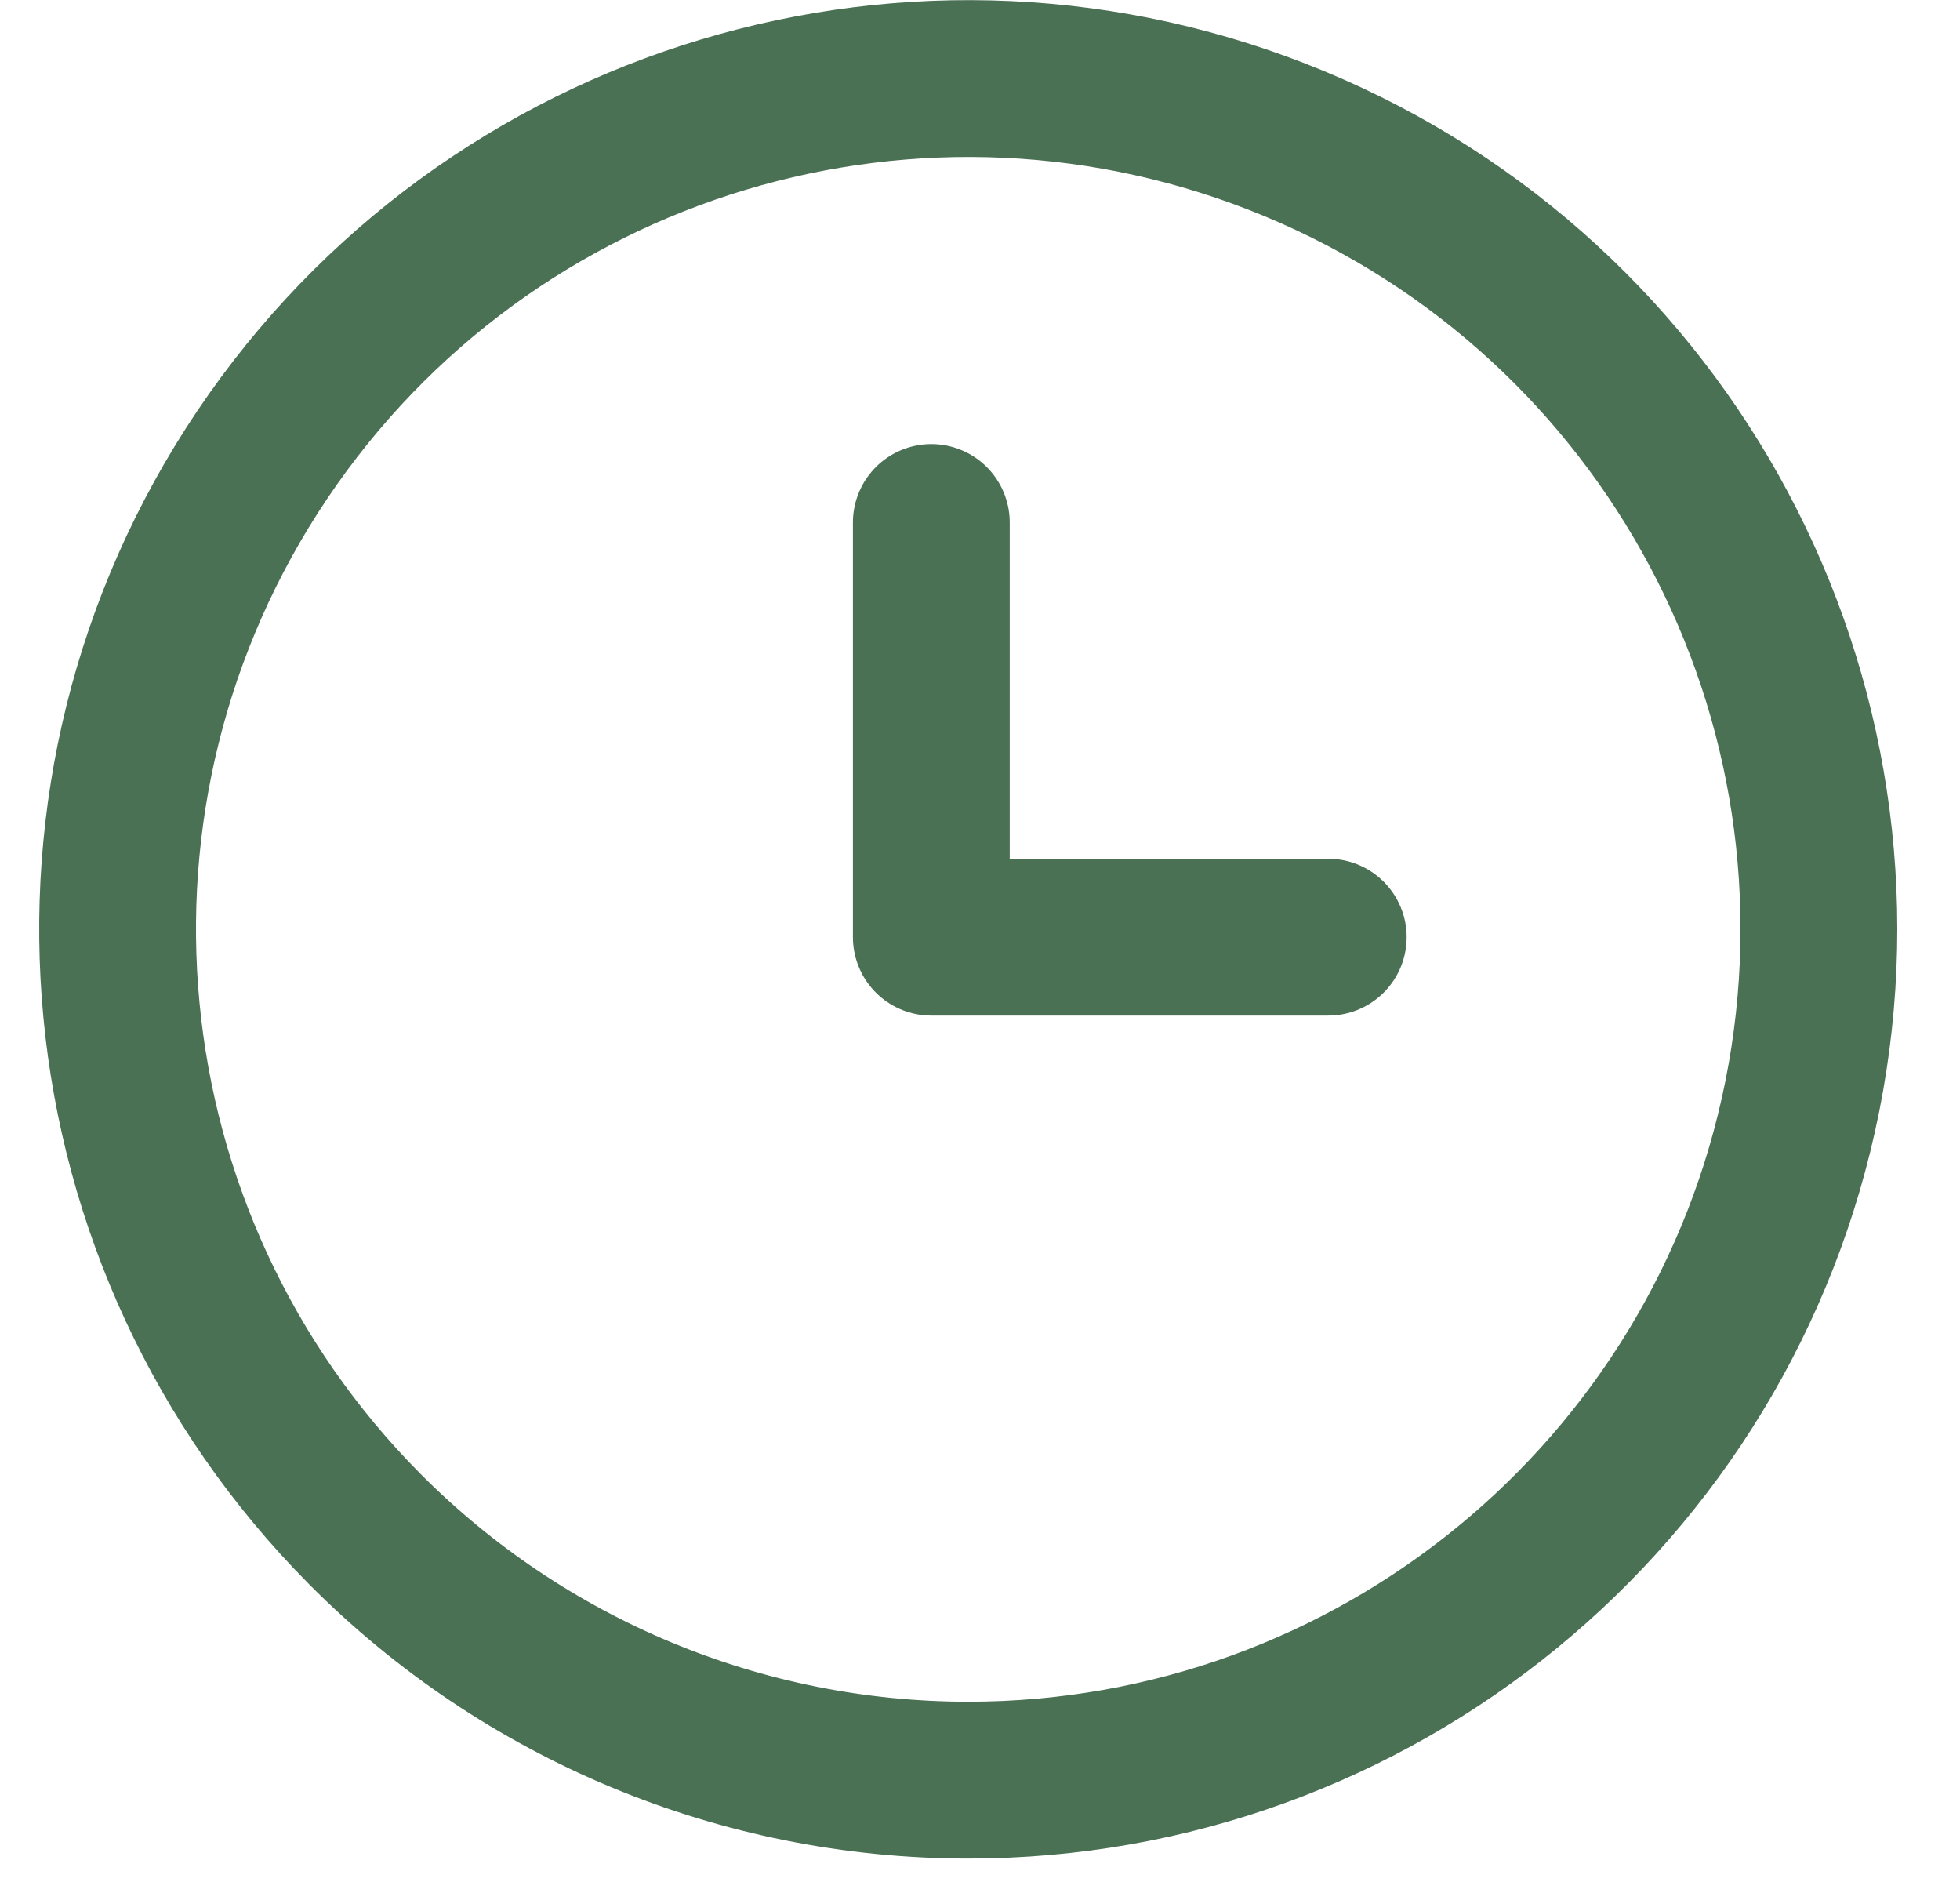
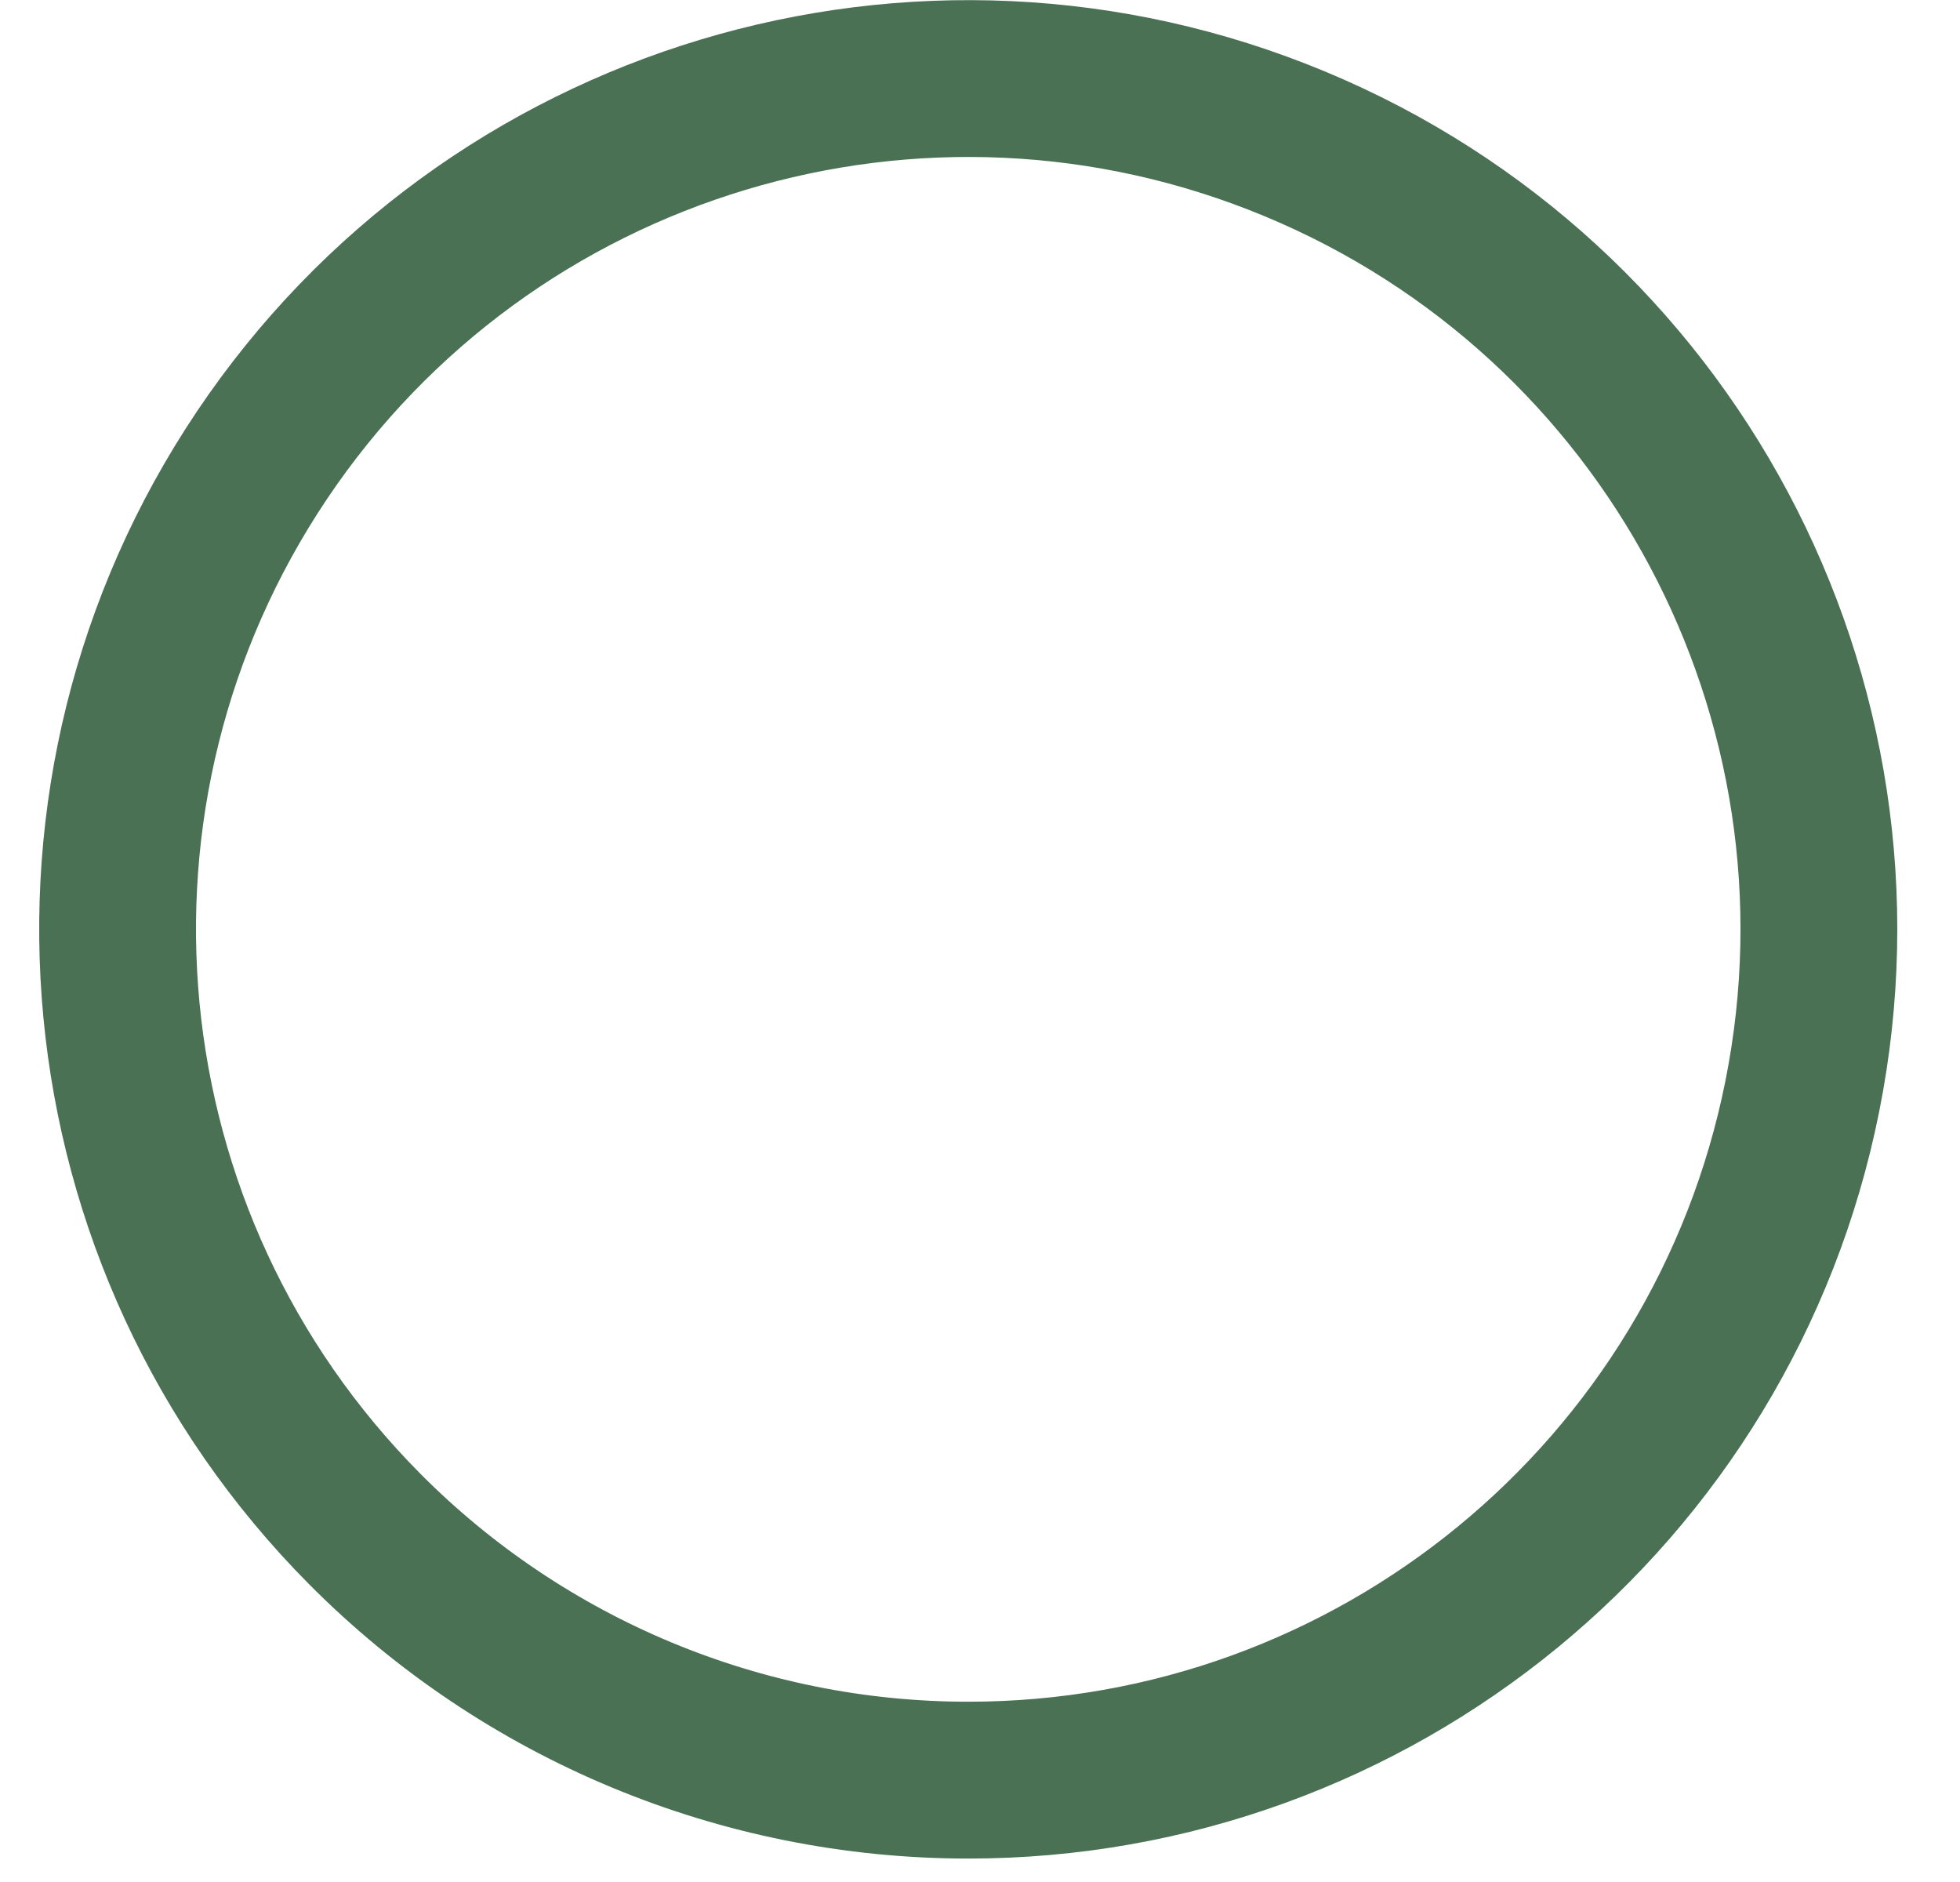
<svg xmlns="http://www.w3.org/2000/svg" width="25" height="24" viewBox="0 0 25 24" fill="none">
  <g opacity="0.8">
    <path fill-rule="evenodd" clip-rule="evenodd" d="M12.349 22.701C17.521 22.702 21.975 19.05 22.989 13.978C24.002 8.906 21.294 3.823 16.519 1.836C11.743 -0.152 6.229 1.508 3.344 5.801C0.459 10.095 1.007 15.828 4.652 19.498C6.689 21.548 9.459 22.701 12.349 22.701Z" stroke="#1E4D2B" stroke-width="2" stroke-linecap="round" stroke-linejoin="round" />
-     <path d="M11.879 6.663V11.951H16.942" stroke="#1E4D2B" stroke-width="2" stroke-linecap="round" stroke-linejoin="round" />
  </g>
</svg>